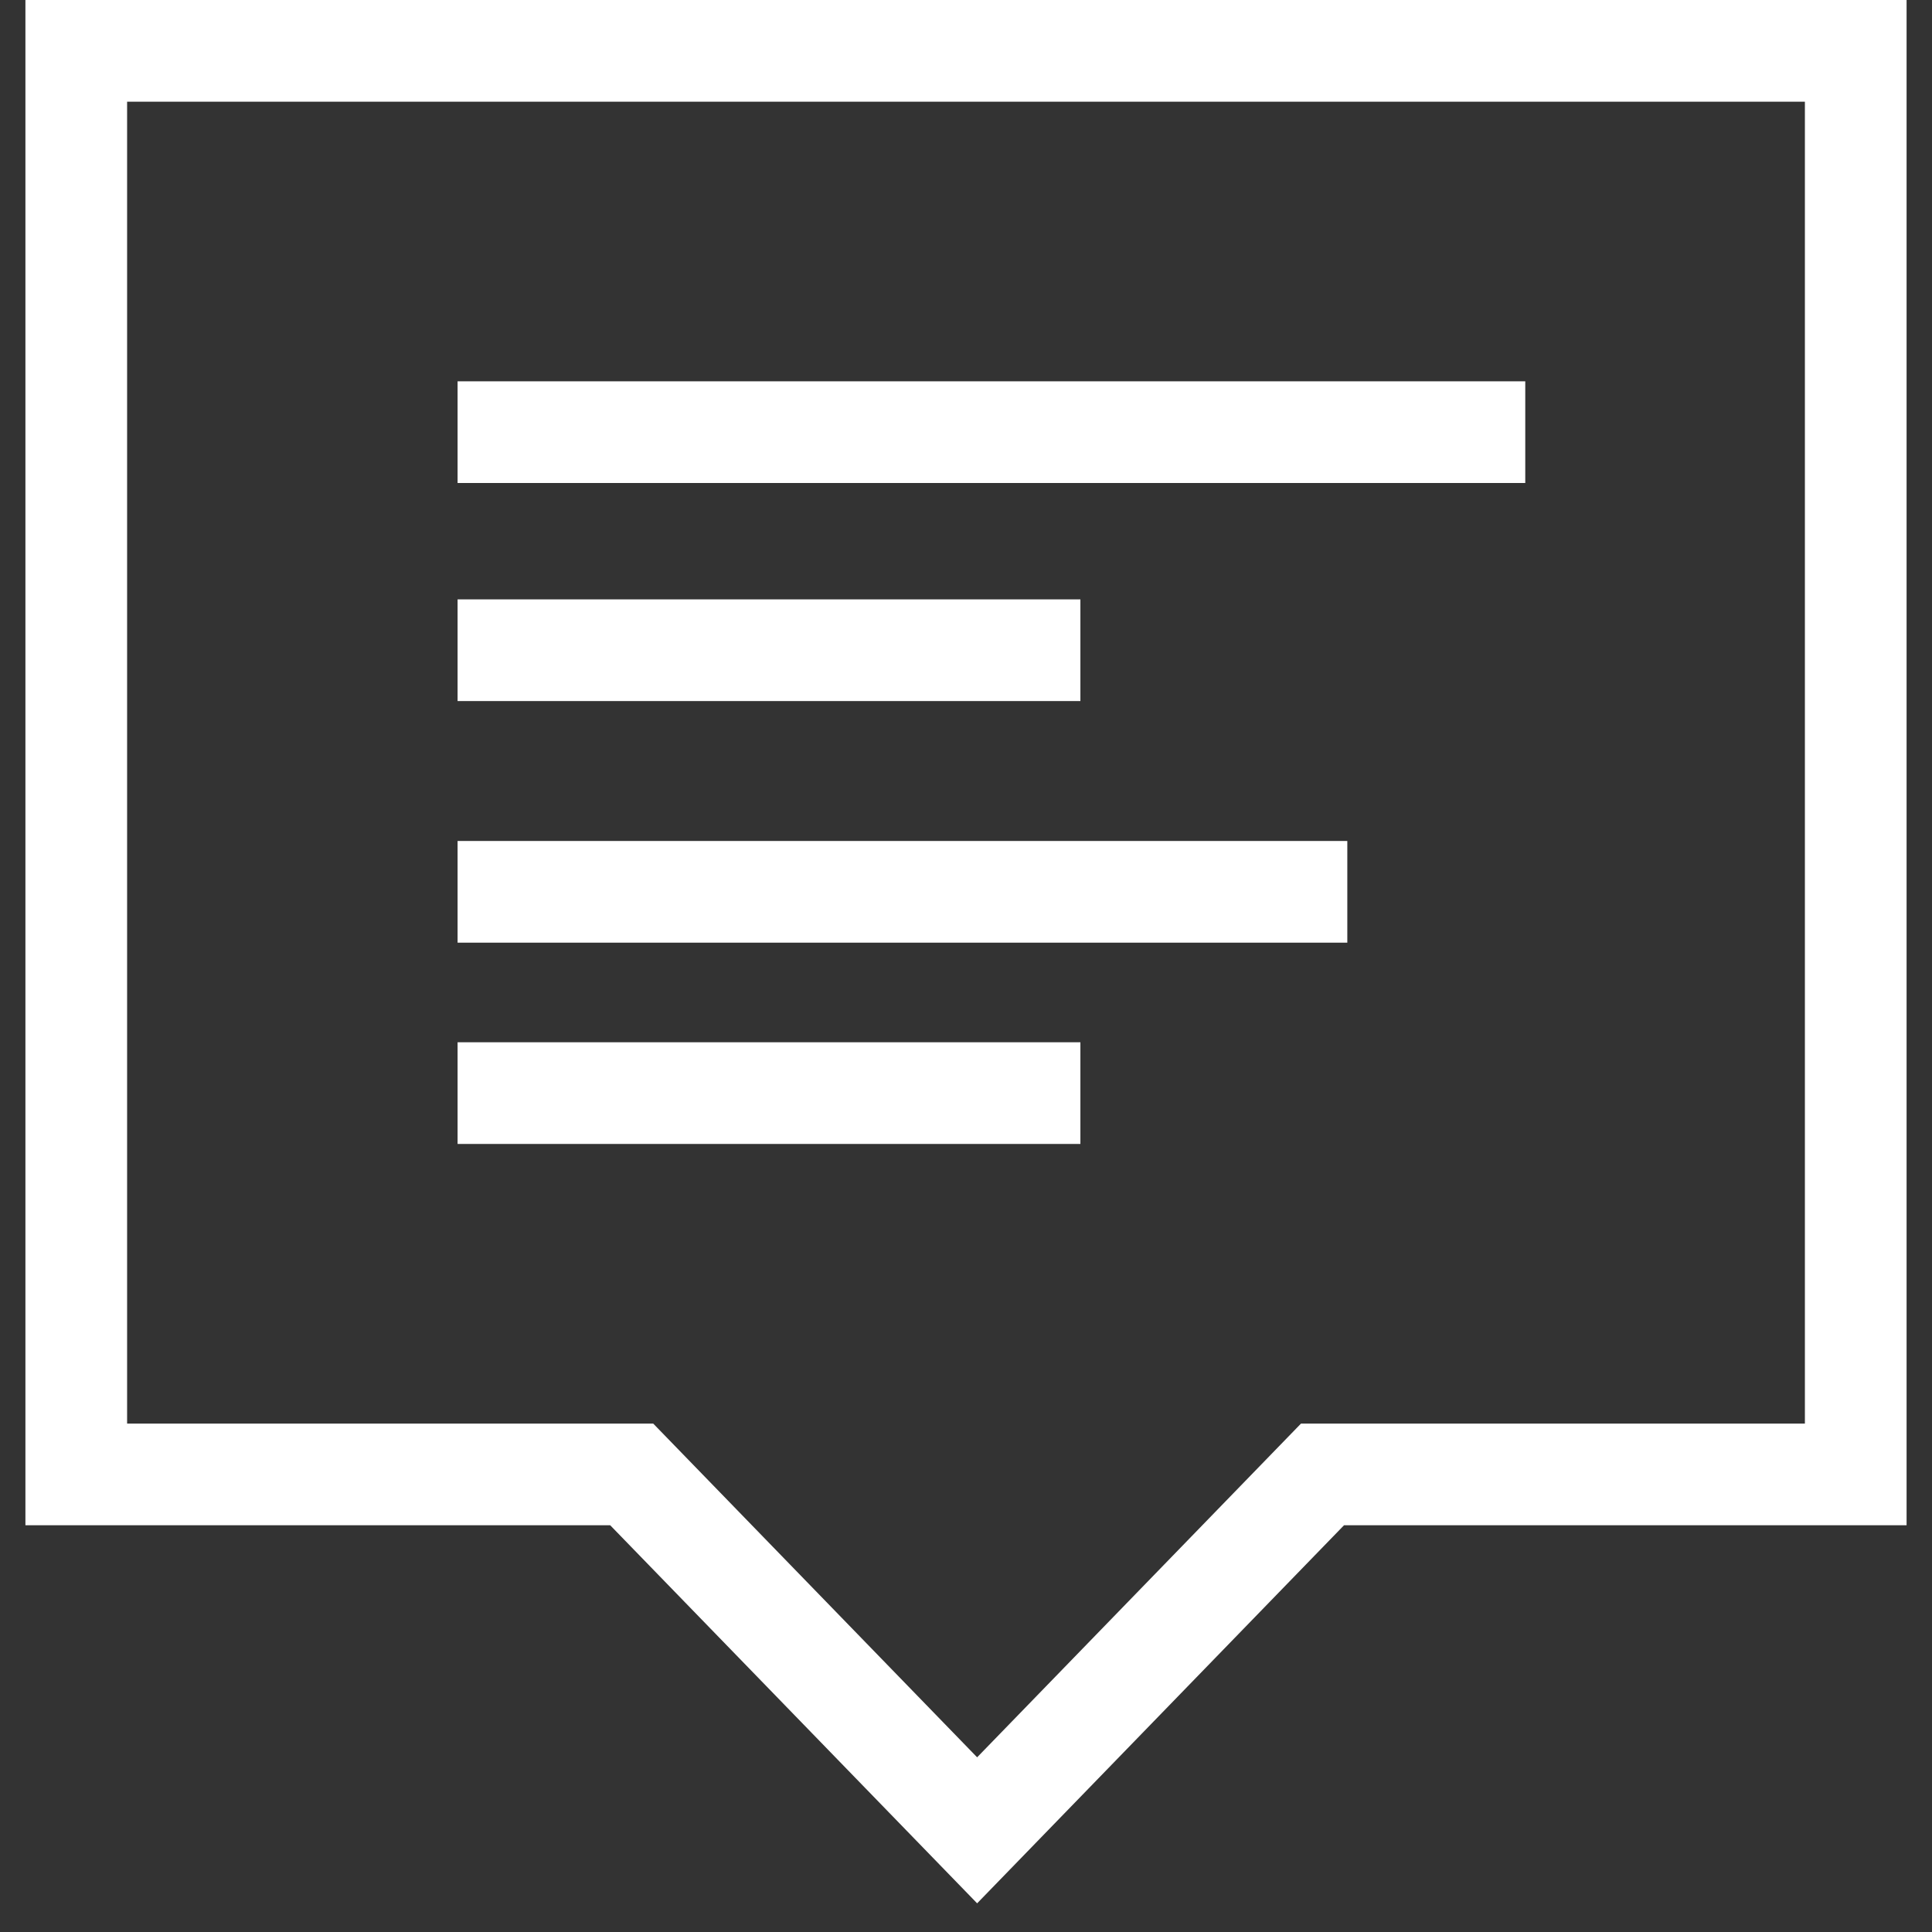
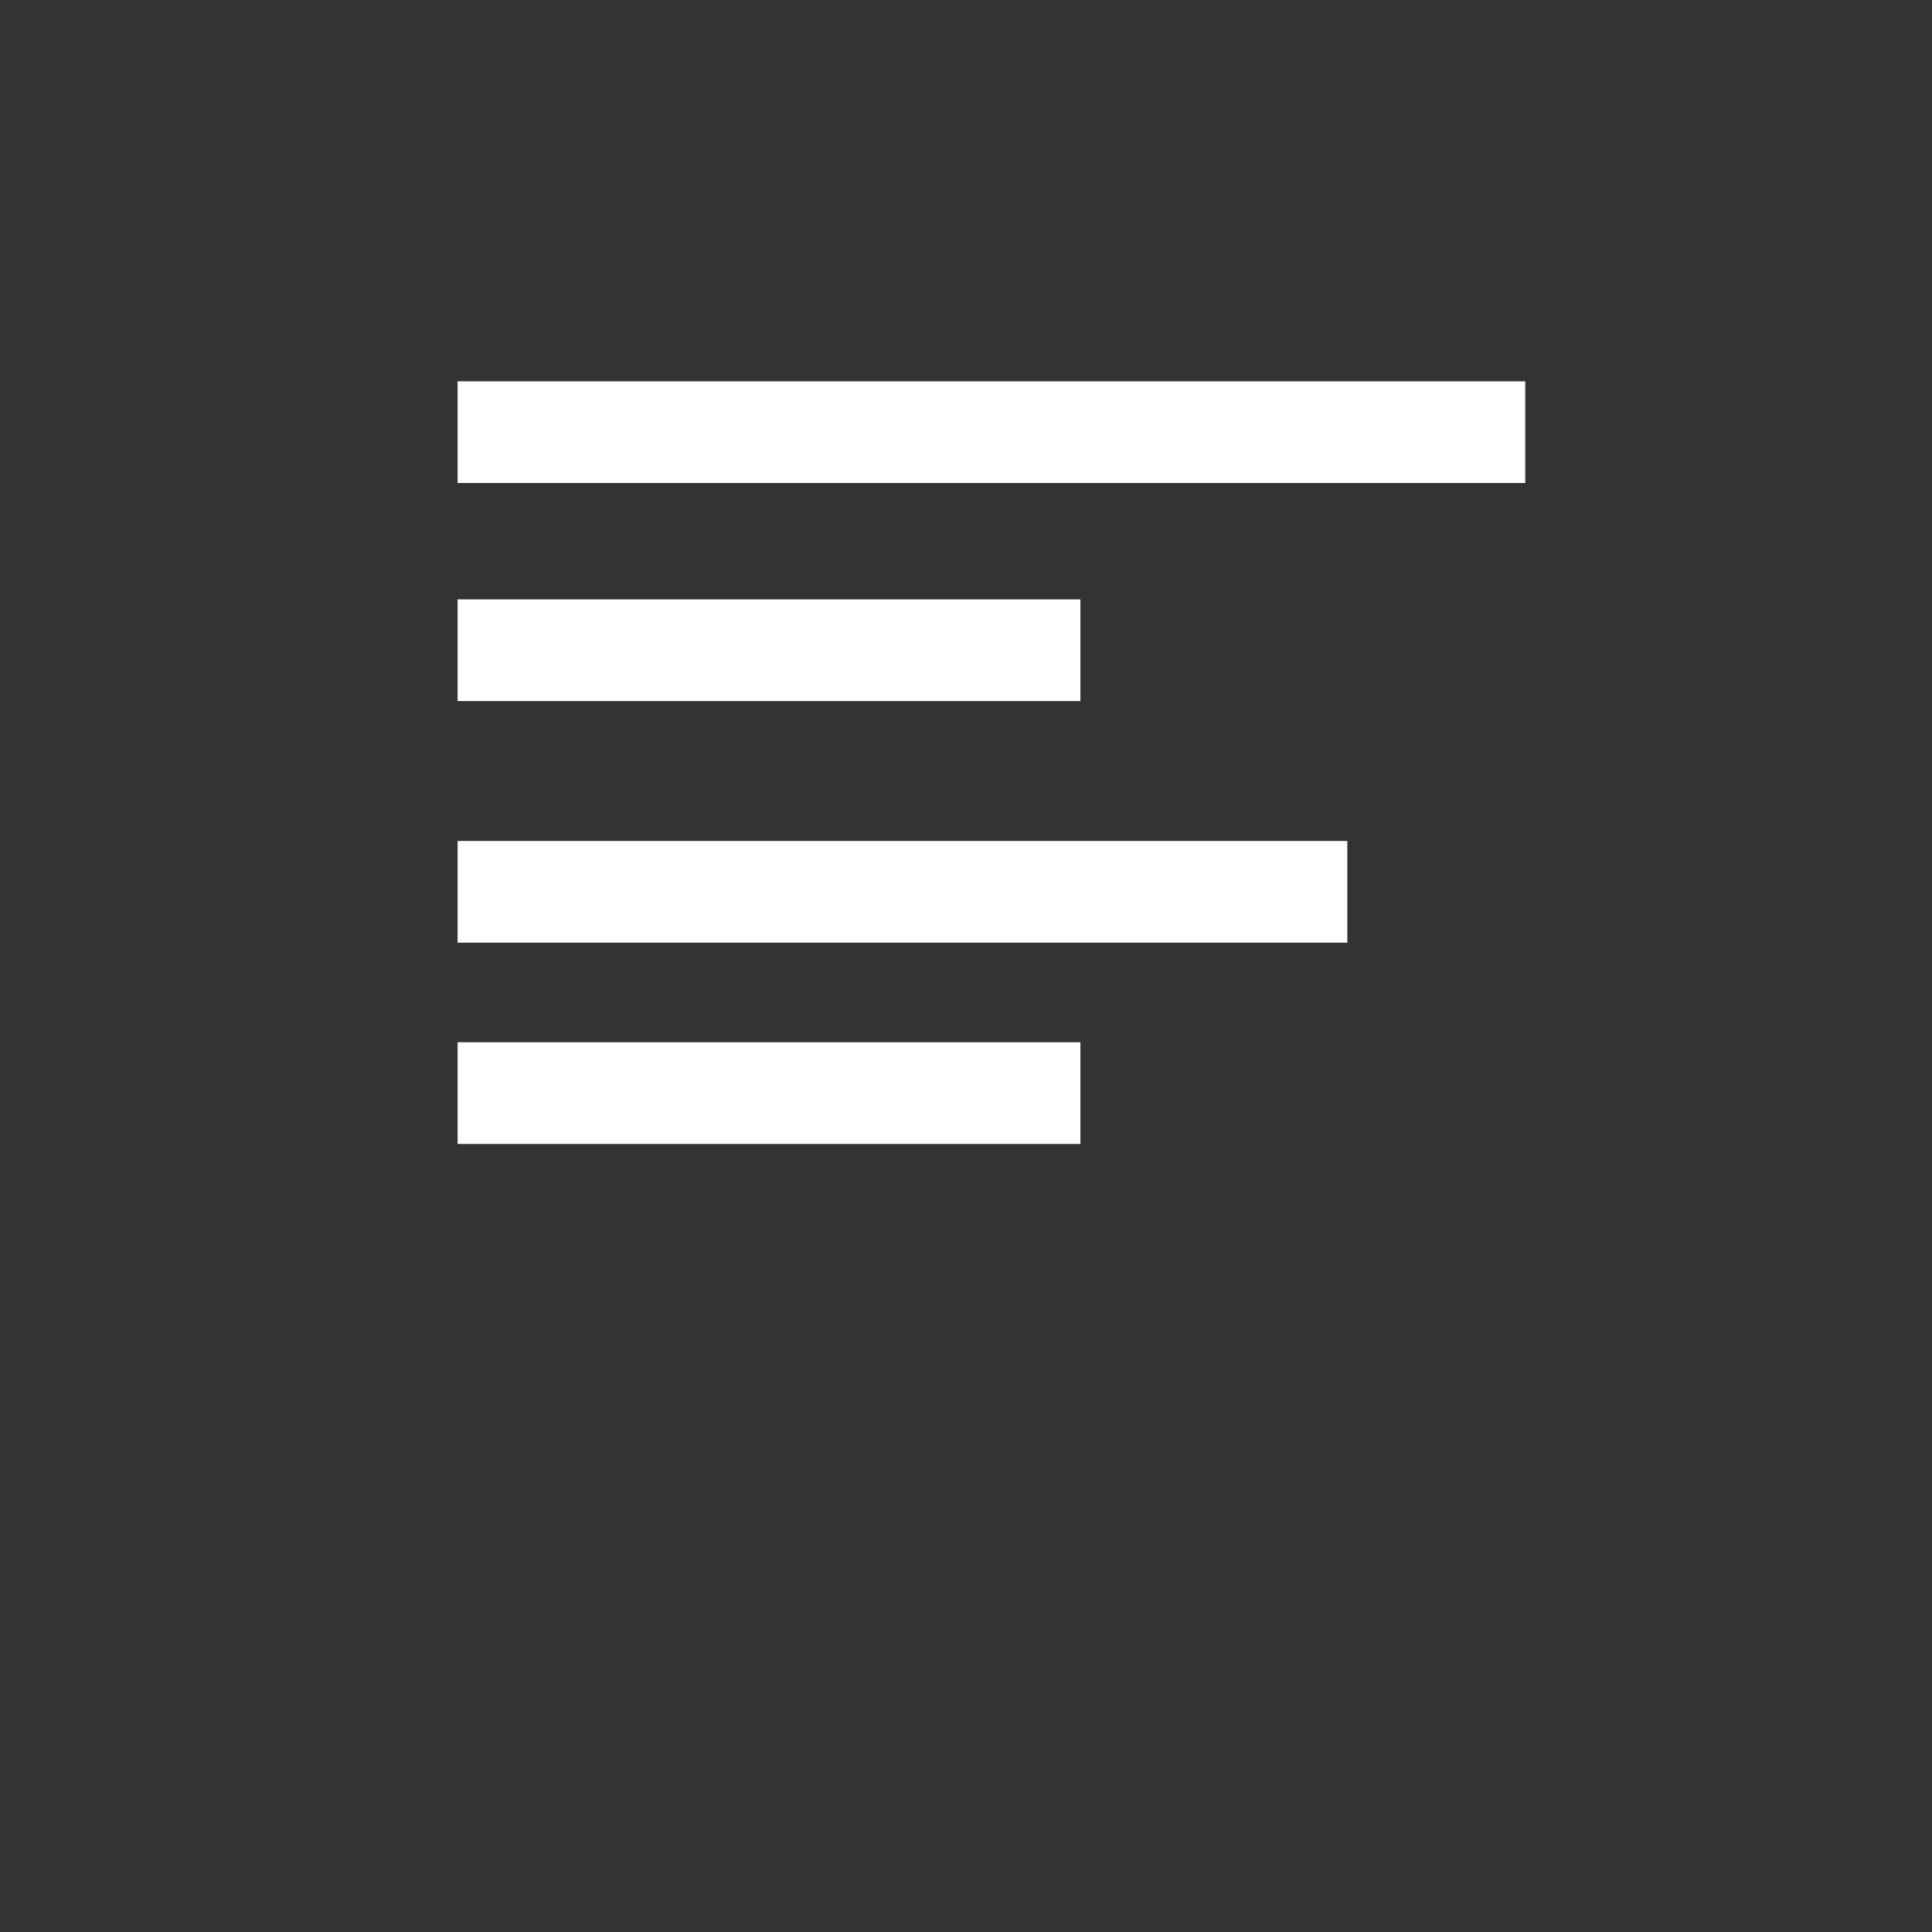
<svg xmlns="http://www.w3.org/2000/svg" width="38" height="38" viewBox="0 0 38 38" fill="none">
  <rect x="0" y="0" width="38" height="38" fill="#333333" stroke="none" />
-   <path d="M26.012 29H36.5V1H1.5V29H12.425L19.219 36L26.012 29Z" stroke="white" stroke-width="2" />
  <path d="M9 8.5H30M9 17.541H26.5M9 12.789H21.25M9 21.5H21.25" stroke="white" stroke-width="2" />
</svg>